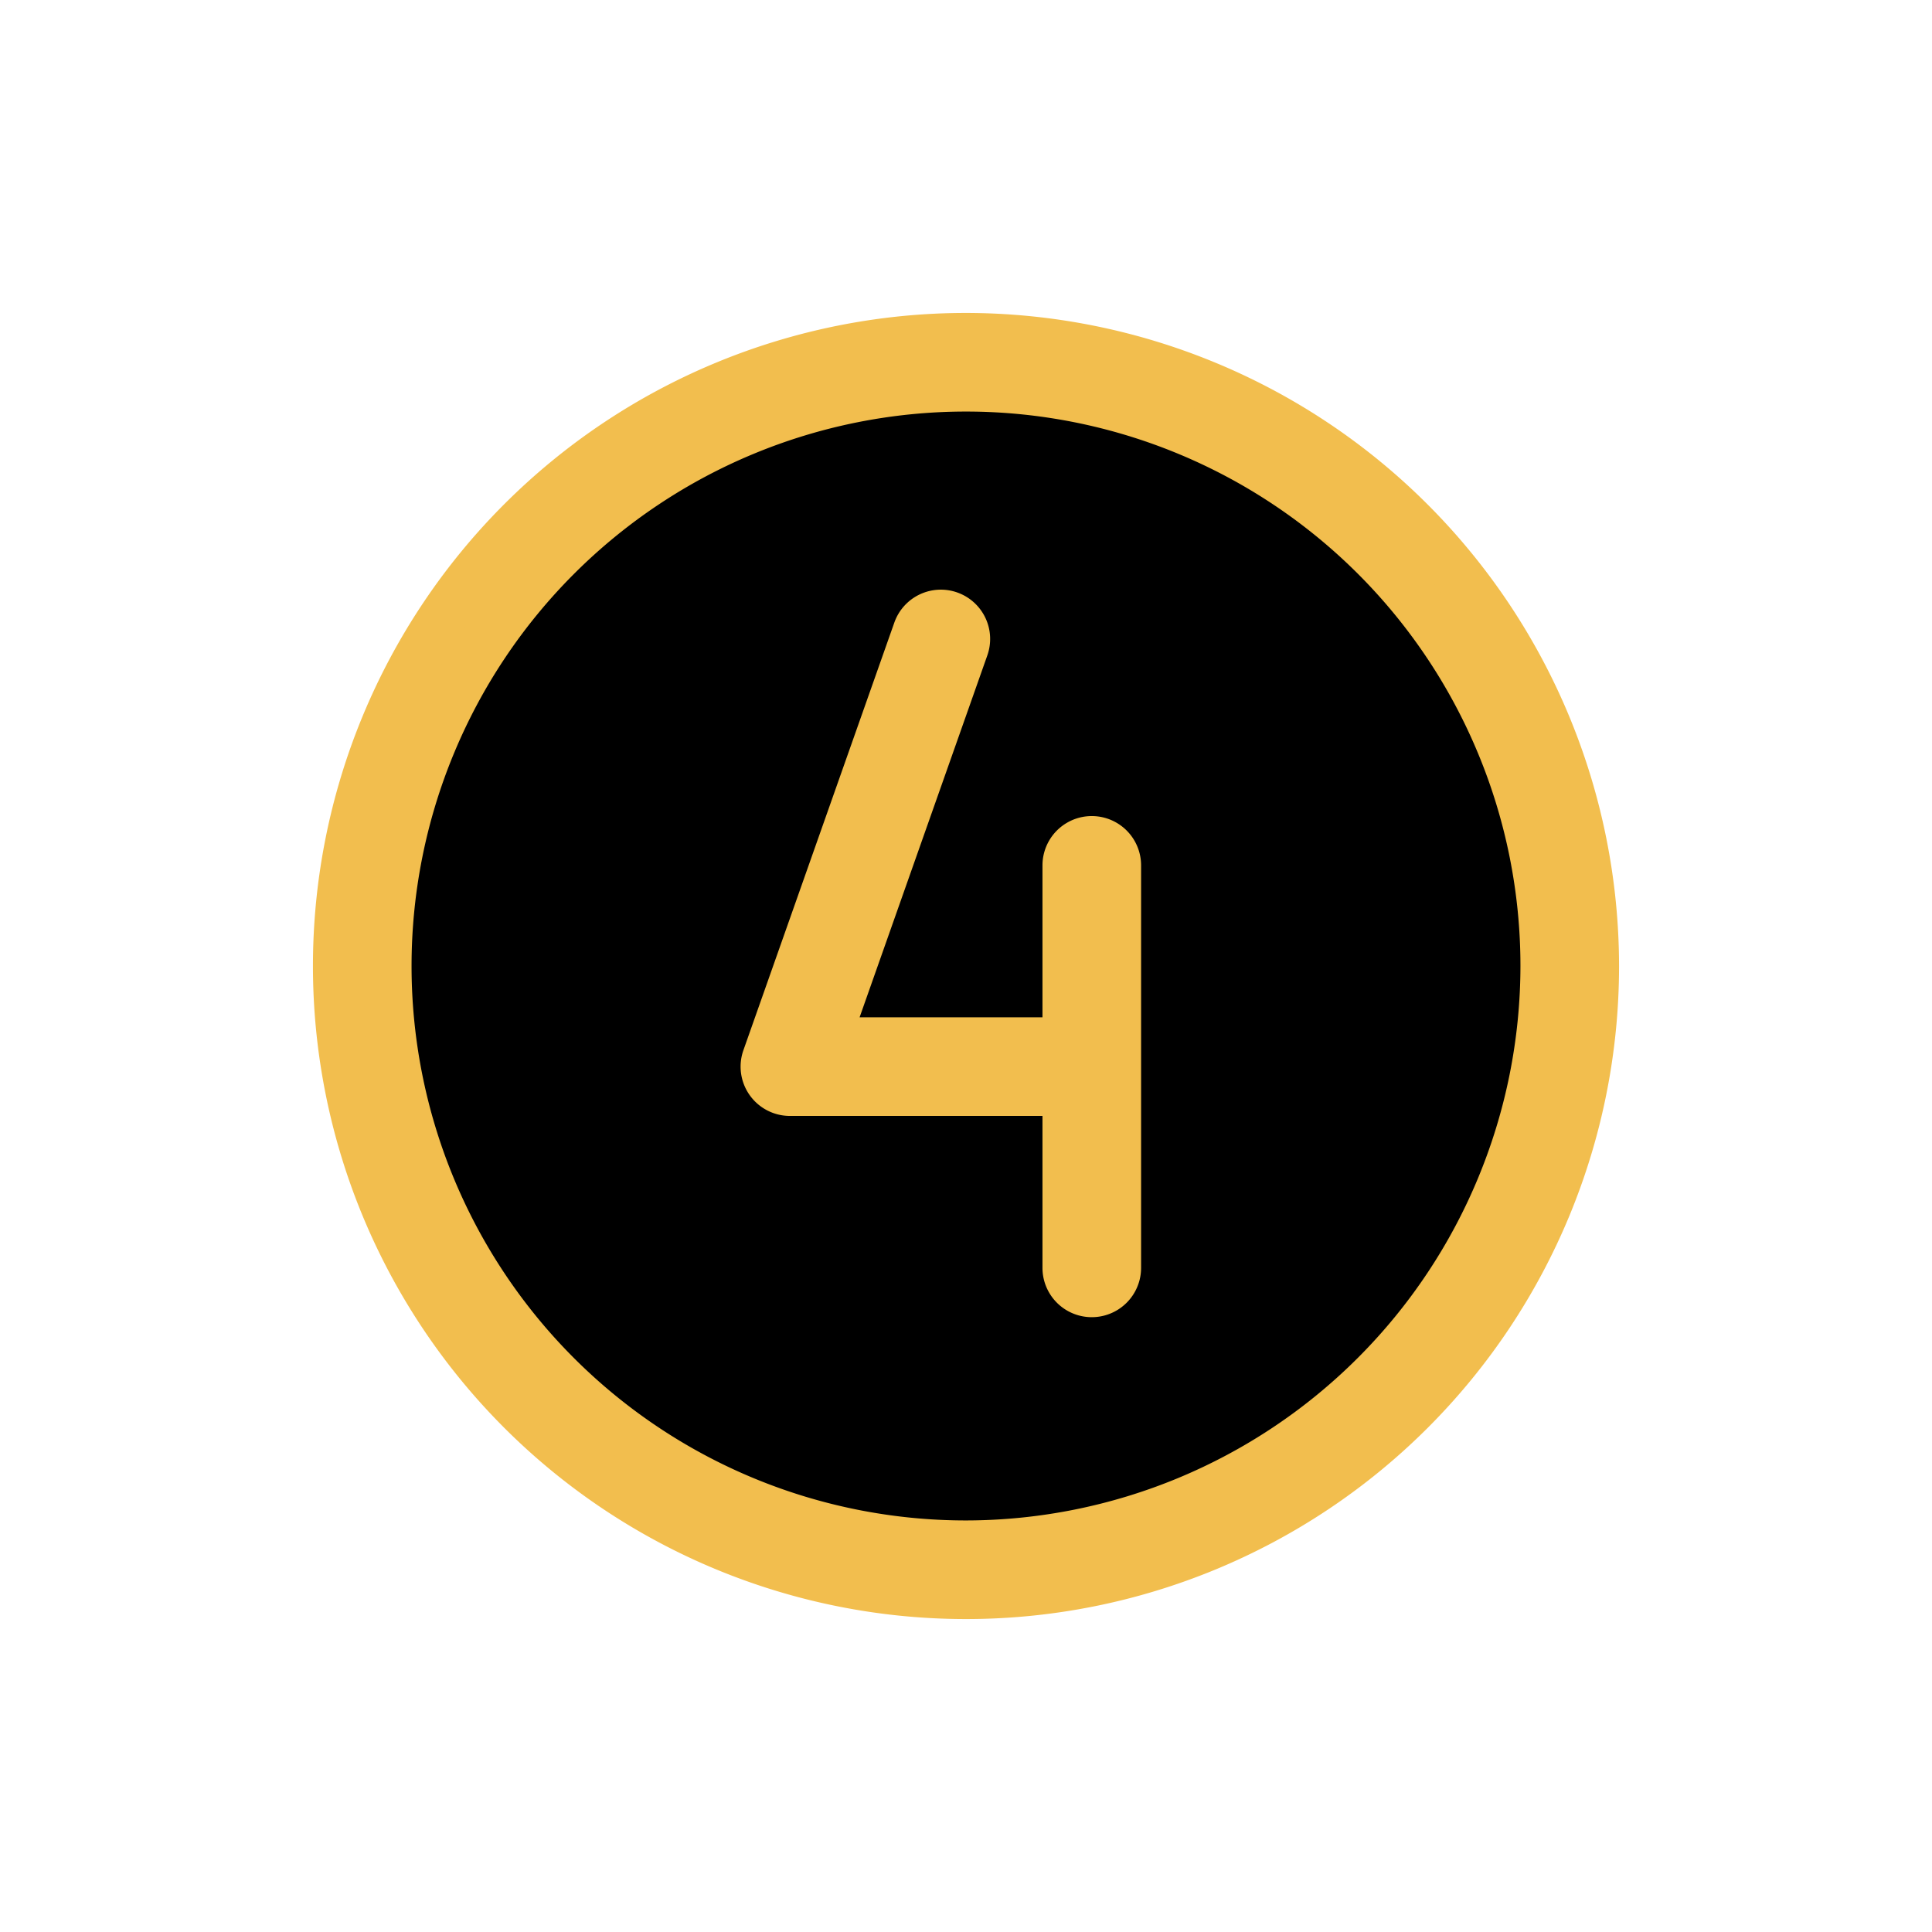
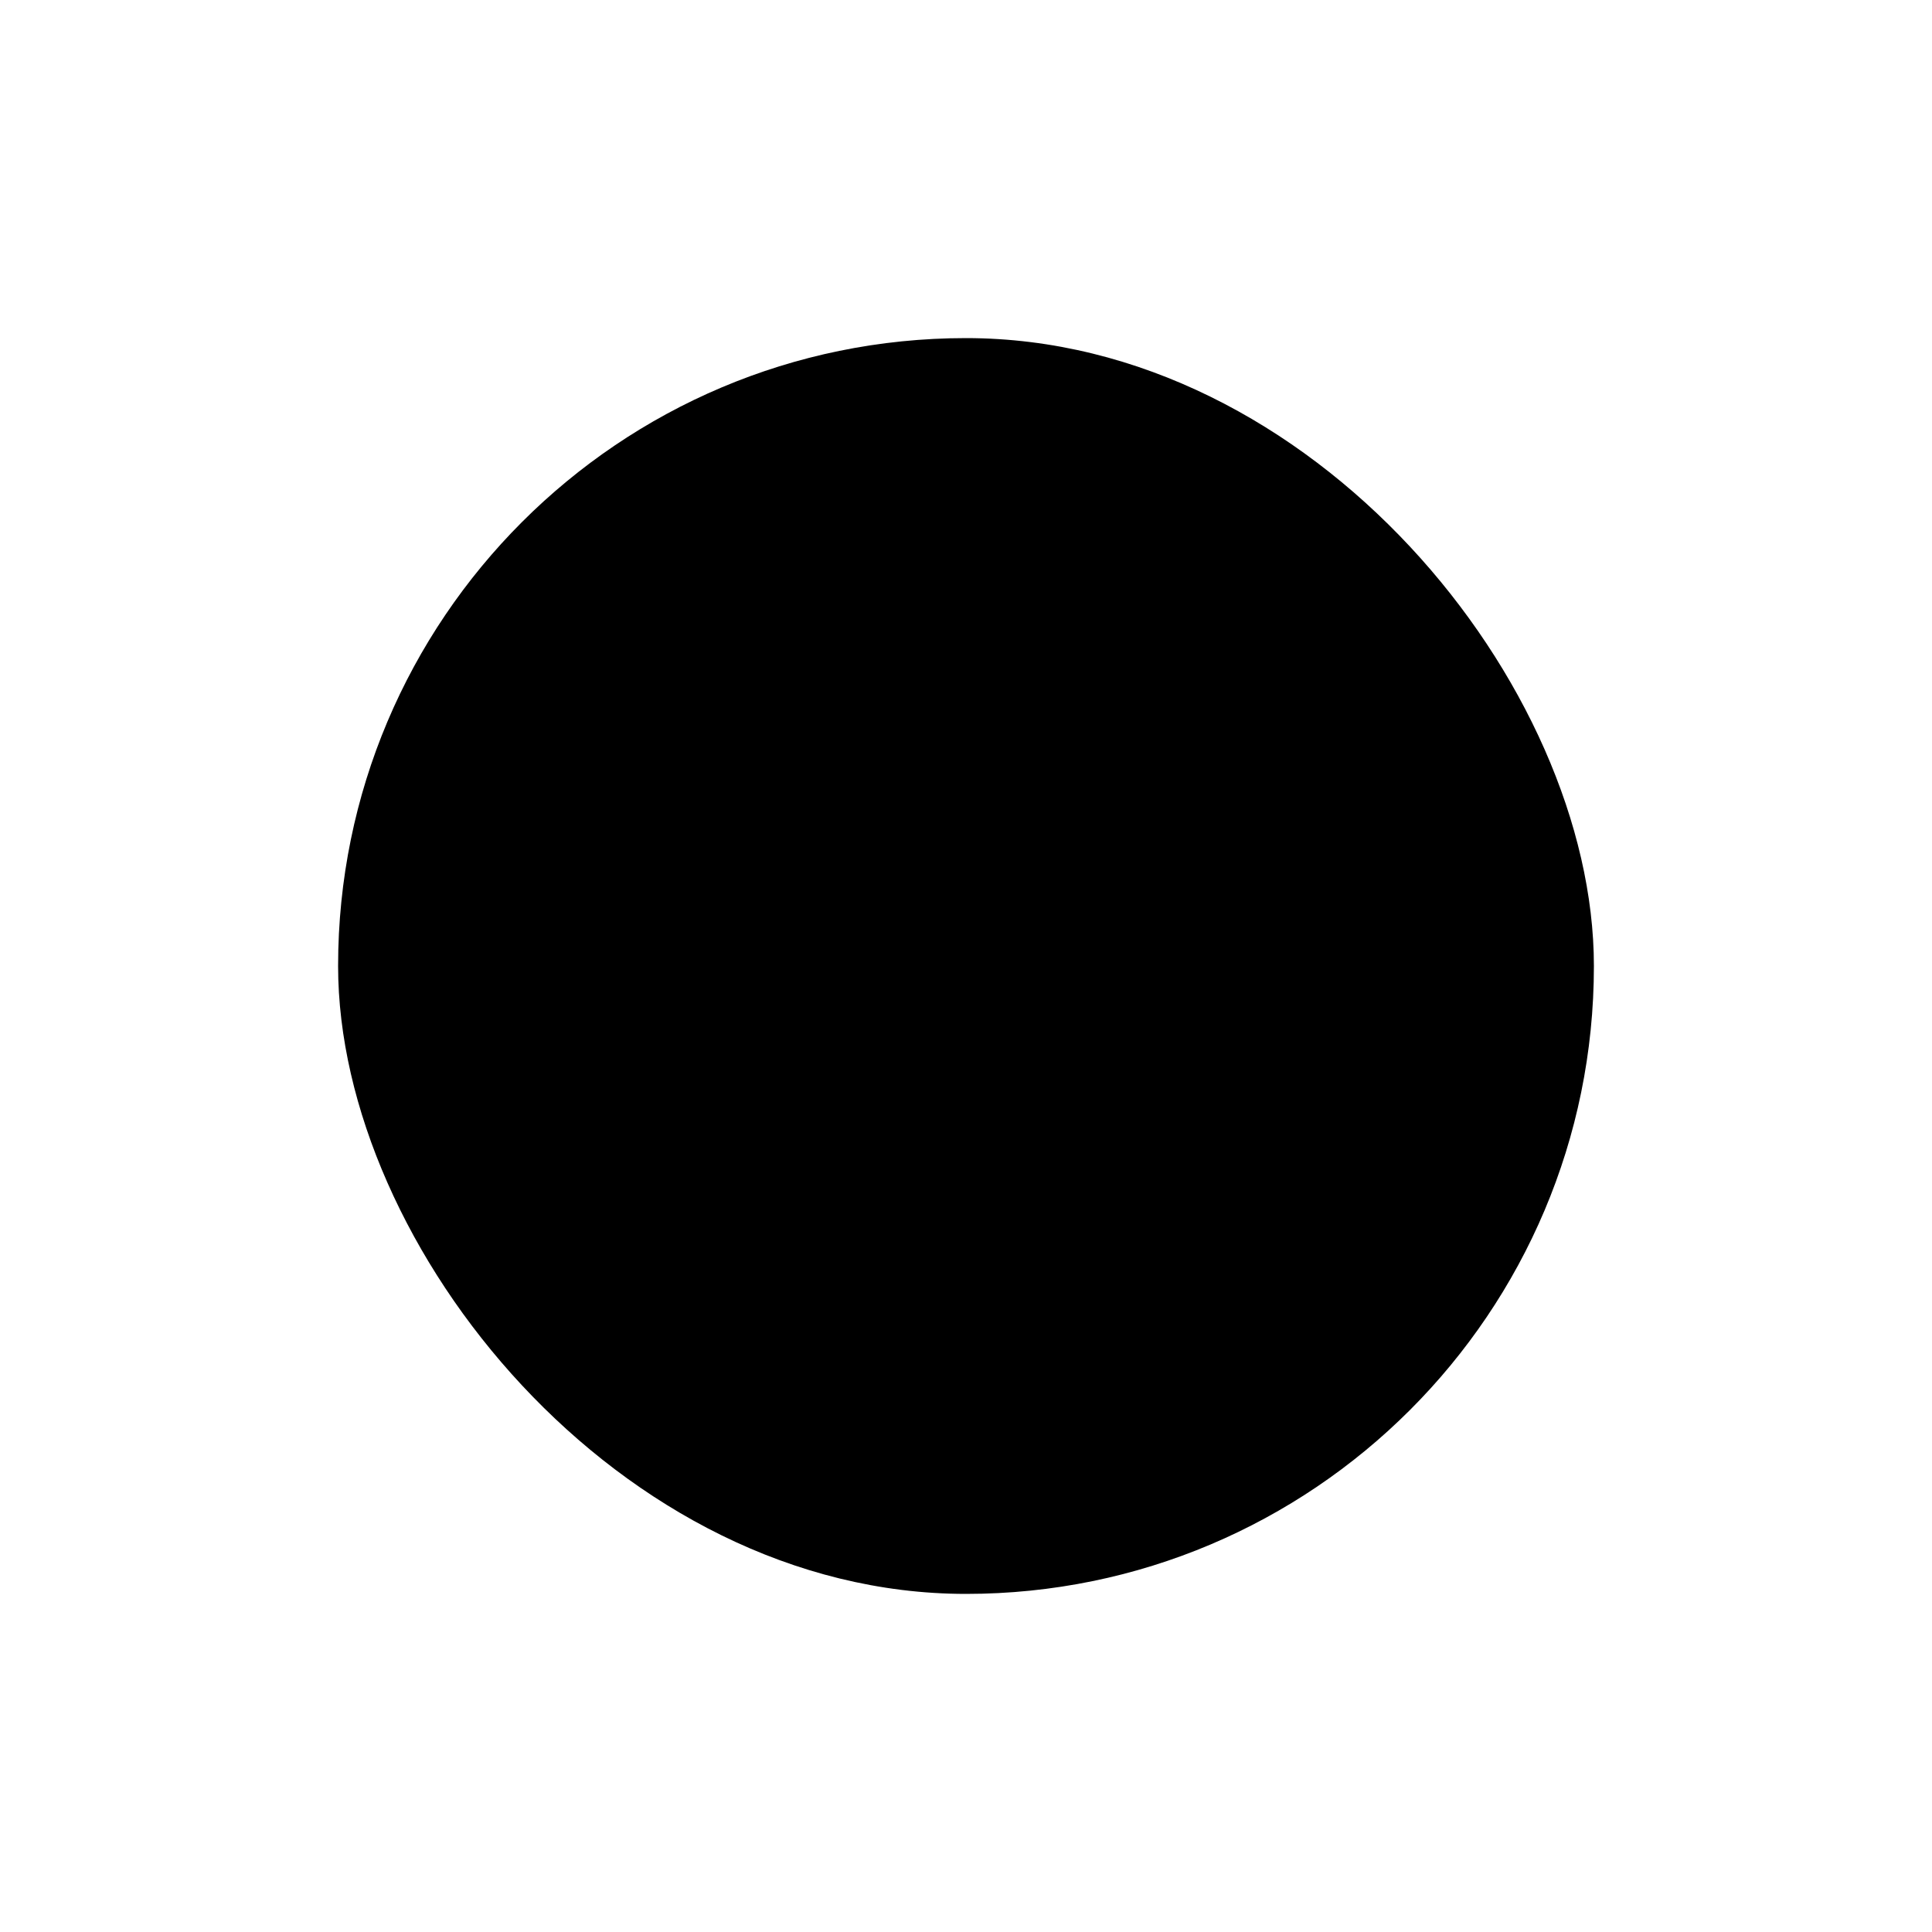
<svg xmlns="http://www.w3.org/2000/svg" fill="#F2BE4E" width="800px" height="800px" viewBox="-25.6 -25.6 307.20 307.20" id="Flat" stroke="#F2BE4E" stroke-width="7.68">
  <g id="SVGRepo_bgCarrier" stroke-width="0" transform="translate(44.8,44.8), scale(0.65)">
    <rect x="-25.6" y="-25.6" width="307.20" height="307.20" rx="153.6" fill="#000000" />
  </g>
  <g id="SVGRepo_tracerCarrier" stroke-linecap="round" stroke-linejoin="round" />
  <g id="SVGRepo_iconCarrier">
-     <path d="M128,28A100,100,0,1,0,228,128,100.113,100.113,0,0,0,128,28Zm0,192a92,92,0,1,1,92-92A92.105,92.105,0,0,1,128,220Zm24-108v64a4,4,0,0,1-8,0V148H100a4,4,0,0,1-3.772-5.331l23.998-68a4,4,0,0,1,7.545,2.662L105.653,140H144V112a4,4,0,0,1,8,0Z" />
-   </g>
+     </g>
</svg>